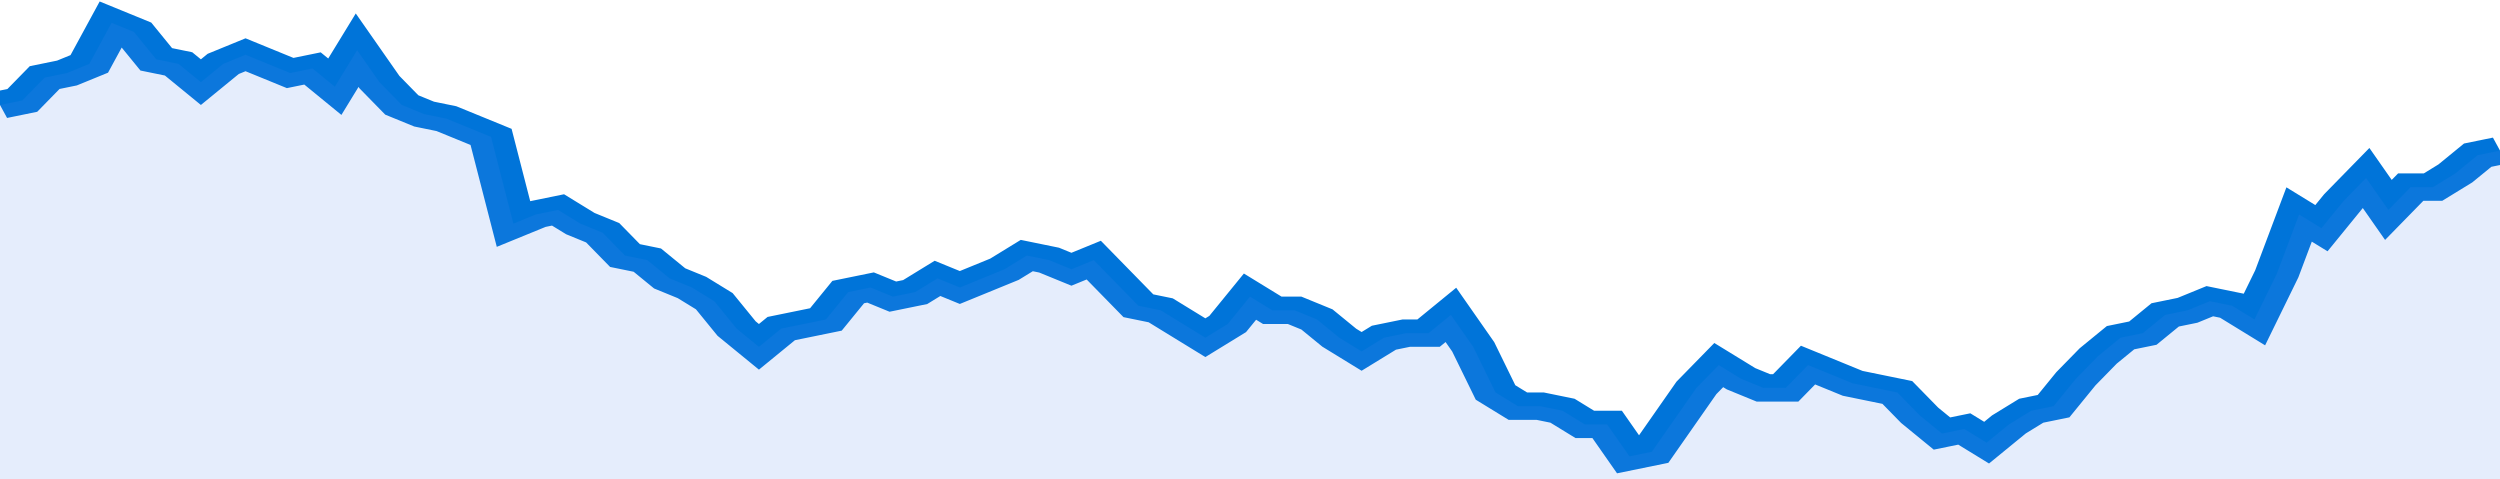
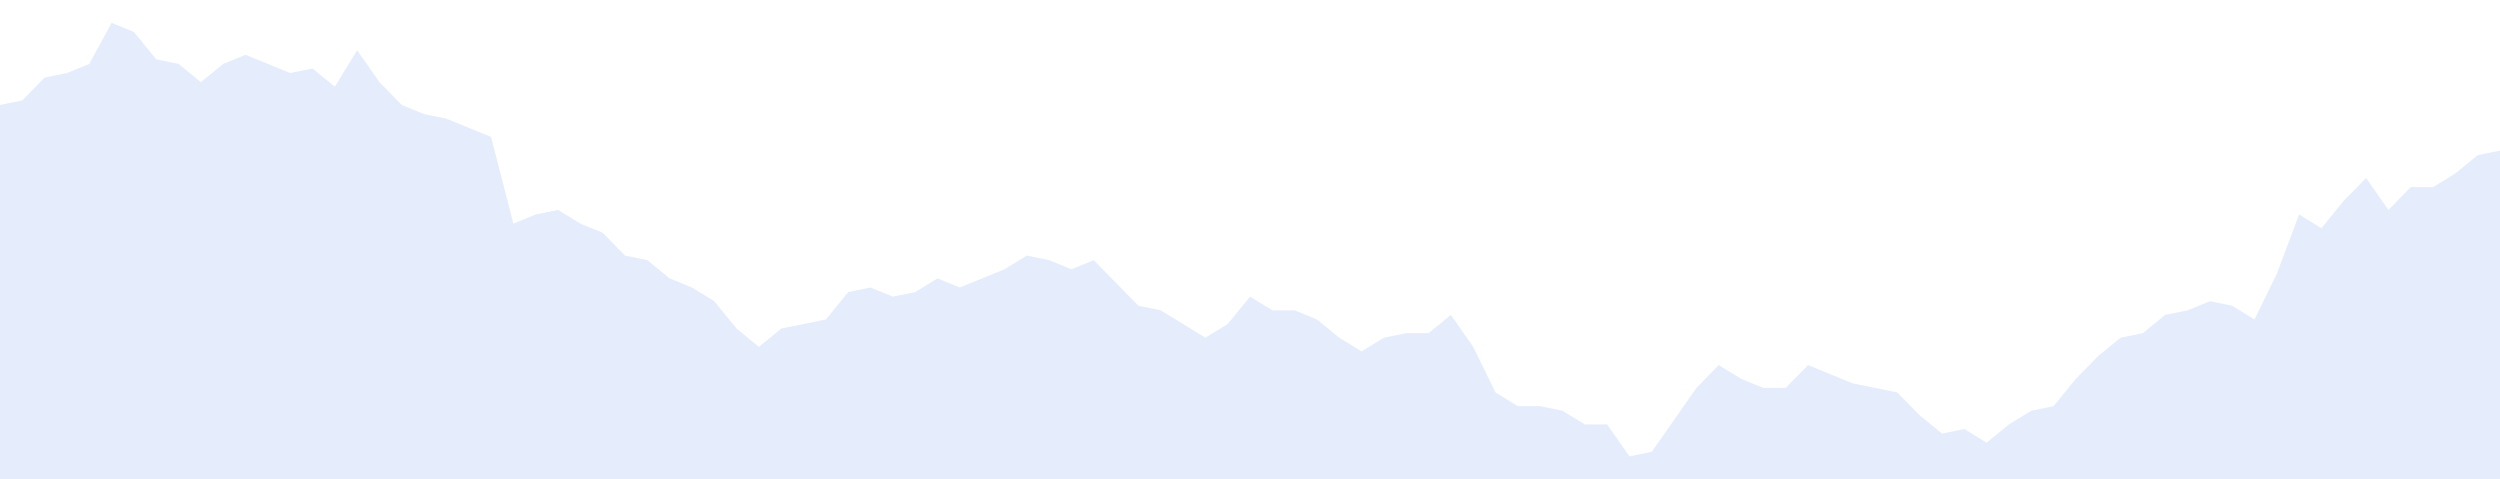
<svg xmlns="http://www.w3.org/2000/svg" viewBox="0 0 336 105" width="120" height="23" preserveAspectRatio="none">
-   <polyline fill="none" stroke="#0074d9" stroke-width="6" points="0, 23 3, 22 6, 17 9, 16 12, 14 15, 5 18, 7 21, 13 24, 14 27, 18 30, 14 33, 12 36, 14 39, 16 42, 15 45, 19 48, 11 51, 18 54, 23 57, 25 60, 26 63, 28 66, 30 69, 49 72, 47 75, 46 78, 49 81, 51 84, 56 87, 57 90, 61 93, 63 96, 66 99, 72 102, 76 105, 72 108, 71 111, 70 114, 64 117, 63 120, 65 123, 64 126, 61 129, 63 132, 61 135, 59 138, 56 141, 57 144, 59 147, 57 150, 62 153, 67 156, 68 159, 71 162, 74 165, 71 168, 65 171, 68 174, 68 177, 70 180, 74 183, 77 186, 74 189, 73 192, 73 195, 69 198, 76 201, 86 204, 89 207, 89 210, 90 213, 93 216, 93 219, 100 222, 99 225, 92 228, 85 231, 80 234, 83 237, 85 240, 85 243, 80 246, 82 249, 84 252, 85 255, 86 258, 91 261, 95 264, 94 267, 97 270, 93 273, 90 276, 89 279, 83 282, 78 285, 74 288, 73 291, 69 294, 68 297, 66 300, 67 303, 70 306, 60 309, 47 312, 50 315, 44 318, 39 321, 46 324, 41 327, 41 330, 38 333, 34 336, 33 336, 33 "> </polyline>
  <polygon fill="#5085ec" opacity="0.15" points="0, 105 0, 23 3, 22 6, 17 9, 16 12, 14 15, 5 18, 7 21, 13 24, 14 27, 18 30, 14 33, 12 36, 14 39, 16 42, 15 45, 19 48, 11 51, 18 54, 23 57, 25 60, 26 63, 28 66, 30 69, 49 72, 47 75, 46 78, 49 81, 51 84, 56 87, 57 90, 61 93, 63 96, 66 99, 72 102, 76 105, 72 108, 71 111, 70 114, 64 117, 63 120, 65 123, 64 126, 61 129, 63 132, 61 135, 59 138, 56 141, 57 144, 59 147, 57 150, 62 153, 67 156, 68 159, 71 162, 74 165, 71 168, 65 171, 68 174, 68 177, 70 180, 74 183, 77 186, 74 189, 73 192, 73 195, 69 198, 76 201, 86 204, 89 207, 89 210, 90 213, 93 216, 93 219, 100 222, 99 225, 92 228, 85 231, 80 234, 83 237, 85 240, 85 243, 80 246, 82 249, 84 252, 85 255, 86 258, 91 261, 95 264, 94 267, 97 270, 93 273, 90 276, 89 279, 83 282, 78 285, 74 288, 73 291, 69 294, 68 297, 66 300, 67 303, 70 306, 60 309, 47 312, 50 315, 44 318, 39 321, 46 324, 41 327, 41 330, 38 333, 34 336, 33 336, 105 " />
</svg>